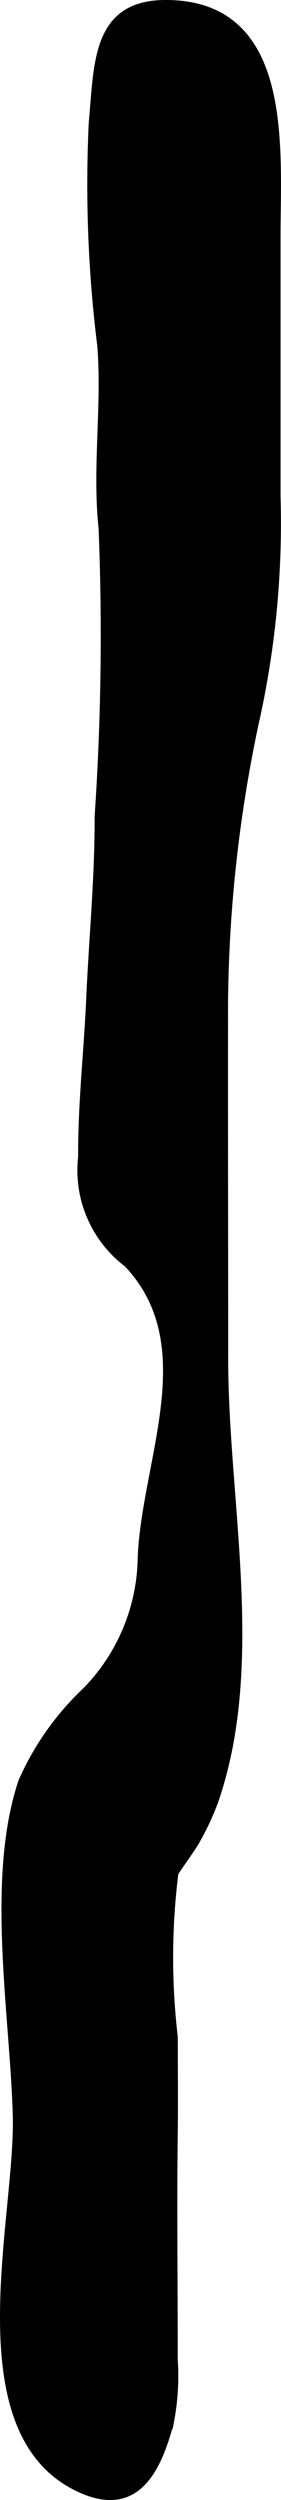
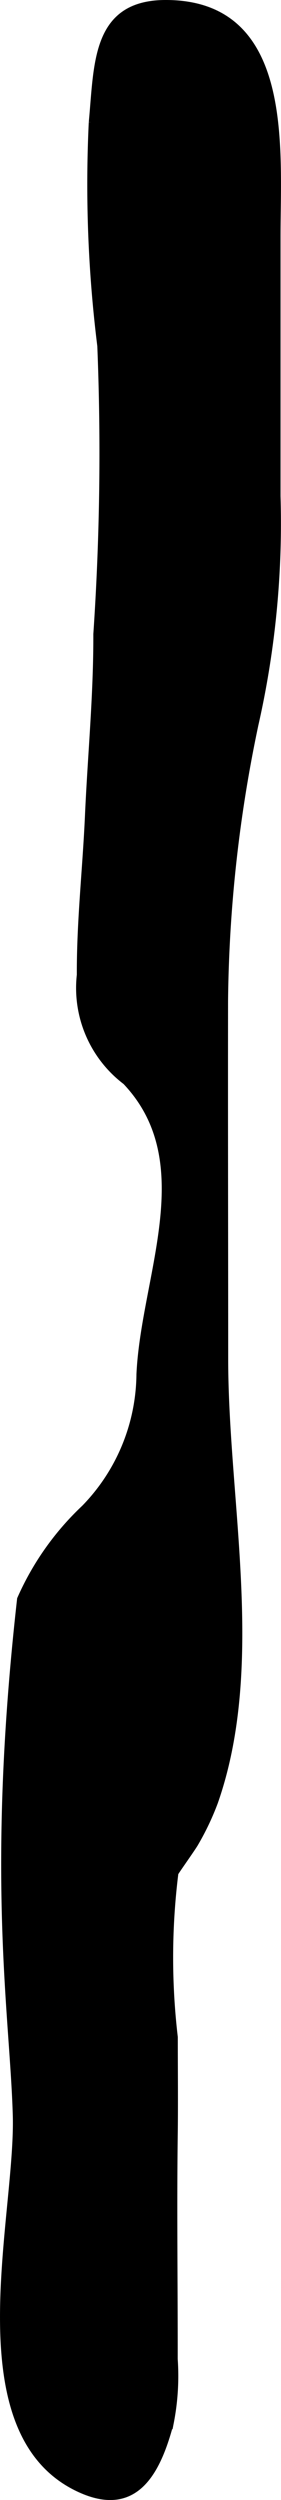
<svg xmlns="http://www.w3.org/2000/svg" version="1.1" width="2.15mm" height="19.064mm" viewBox="0 0 6.094 54.041">
  <defs>
    <style type="text/css">
      .a {
        stroke: #000;
        stroke-miterlimit: 10;
        stroke-width: 0.15px;
      }
    </style>
  </defs>
-   <path class="a" d="M.352,45.726c.062,2.188-1.235,6.771,1.302,8.037,1.256.626,1.752-.299,2.041-1.402a5.233,5.233,0,0,0,.084-1.366c.002-1.653-.021-3.31.002-4.943.007-.673,0-1.345,0-2.016a14.71,14.71,0,0,1,.013-3.549c.007-.024.386-.555.437-.648a5.73,5.73,0,0,0,.422-.887c1.038-2.962.223-6.481.221-9.565,0-2.58-.007-5.163-.003-7.744a30.18,30.18,0,0,1,.66-5.986,19.664,19.664,0,0,0,.478-4.932V5.112c0-1.909.299-5.031-2.407-5.037-1.545-.004-1.482,1.31-1.602,2.569a28.088,28.088,0,0,0,.185,4.832c.103,1.306-.112,2.637.028,3.941a57.857,57.857,0,0,1-.086,6.231c.004,1.336-.124,2.621-.182,3.935-.052,1.154-.181,2.276-.176,3.431a2.531,2.531,0,0,0,.989,2.303c1.66,1.747.402,4.219.304,6.33a4.196,4.196,0,0,1-1.199,2.897,6.043,6.043,0,0,0-1.39,1.964C-.235,40.611.29,43.535.352,45.726Z" />
+   <path class="a" d="M.352,45.726c.062,2.188-1.235,6.771,1.302,8.037,1.256.626,1.752-.299,2.041-1.402a5.233,5.233,0,0,0,.084-1.366c.002-1.653-.021-3.31.002-4.943.007-.673,0-1.345,0-2.016a14.71,14.71,0,0,1,.013-3.549c.007-.024.386-.555.437-.648a5.73,5.73,0,0,0,.422-.887c1.038-2.962.223-6.481.221-9.565,0-2.58-.007-5.163-.003-7.744a30.18,30.18,0,0,1,.66-5.986,19.664,19.664,0,0,0,.478-4.932V5.112c0-1.909.299-5.031-2.407-5.037-1.545-.004-1.482,1.31-1.602,2.569a28.088,28.088,0,0,0,.185,4.832a57.857,57.857,0,0,1-.086,6.231c.004,1.336-.124,2.621-.182,3.935-.052,1.154-.181,2.276-.176,3.431a2.531,2.531,0,0,0,.989,2.303c1.66,1.747.402,4.219.304,6.33a4.196,4.196,0,0,1-1.199,2.897,6.043,6.043,0,0,0-1.39,1.964C-.235,40.611.29,43.535.352,45.726Z" />
</svg>